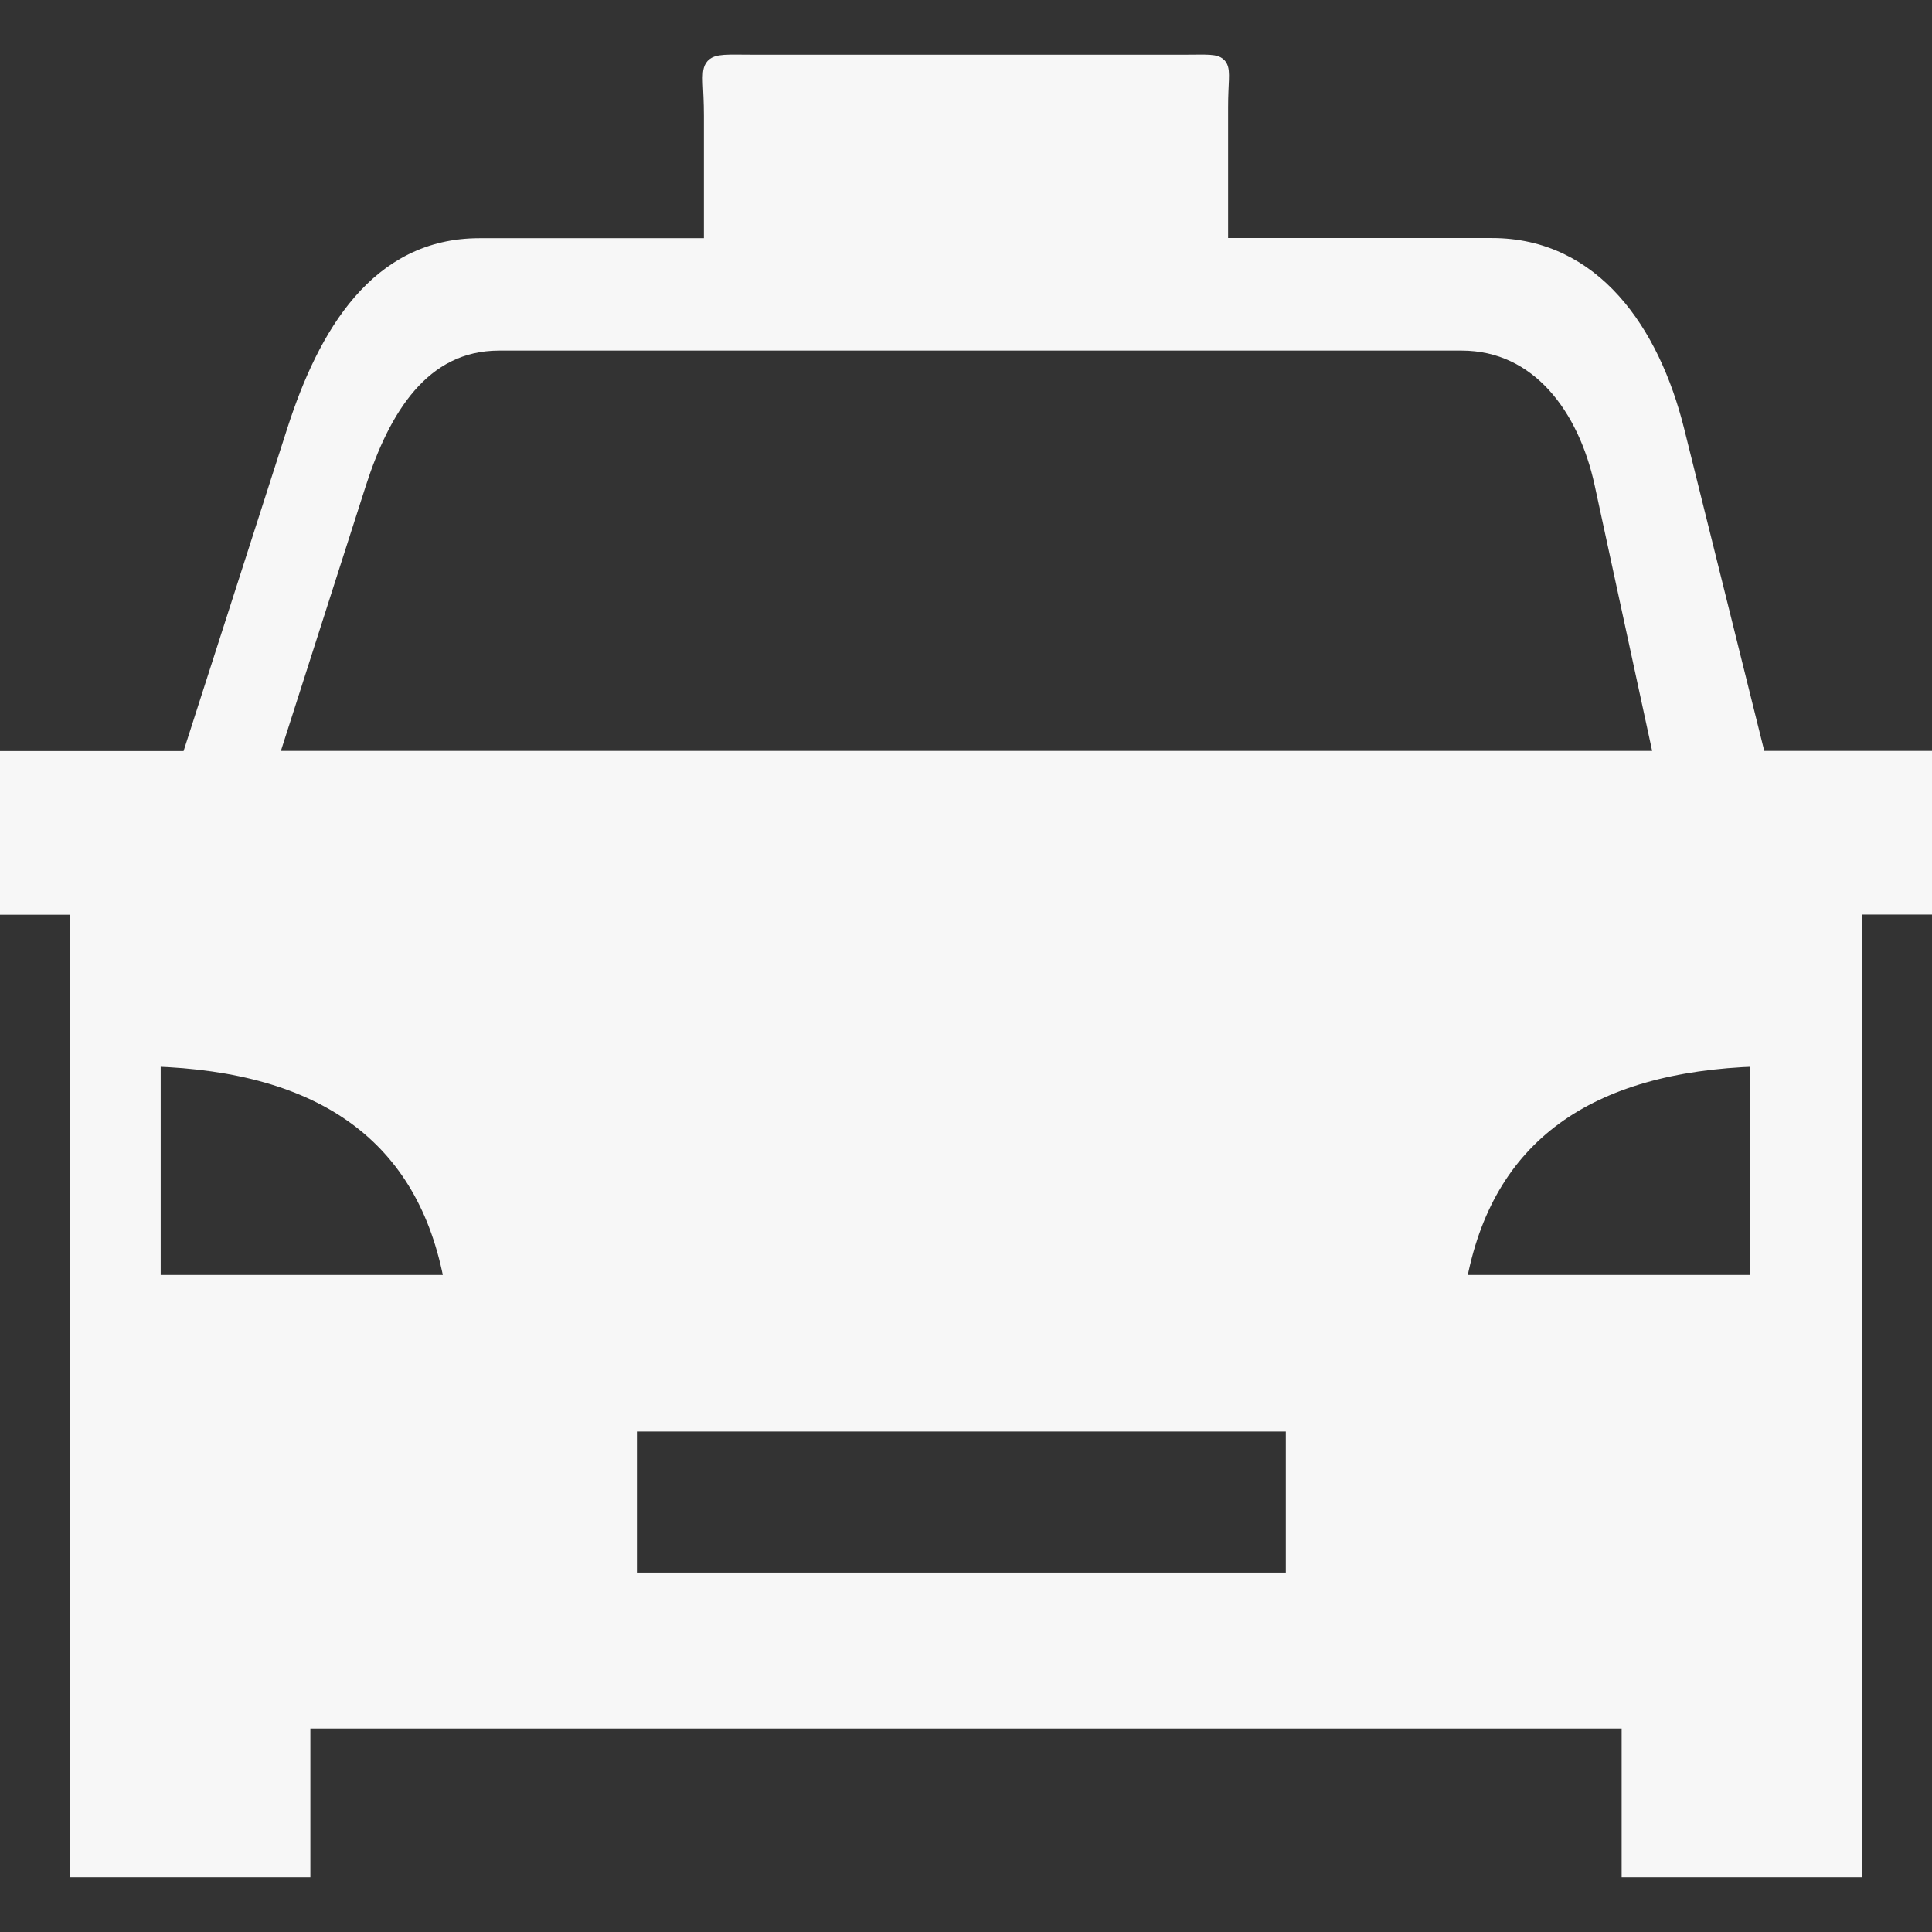
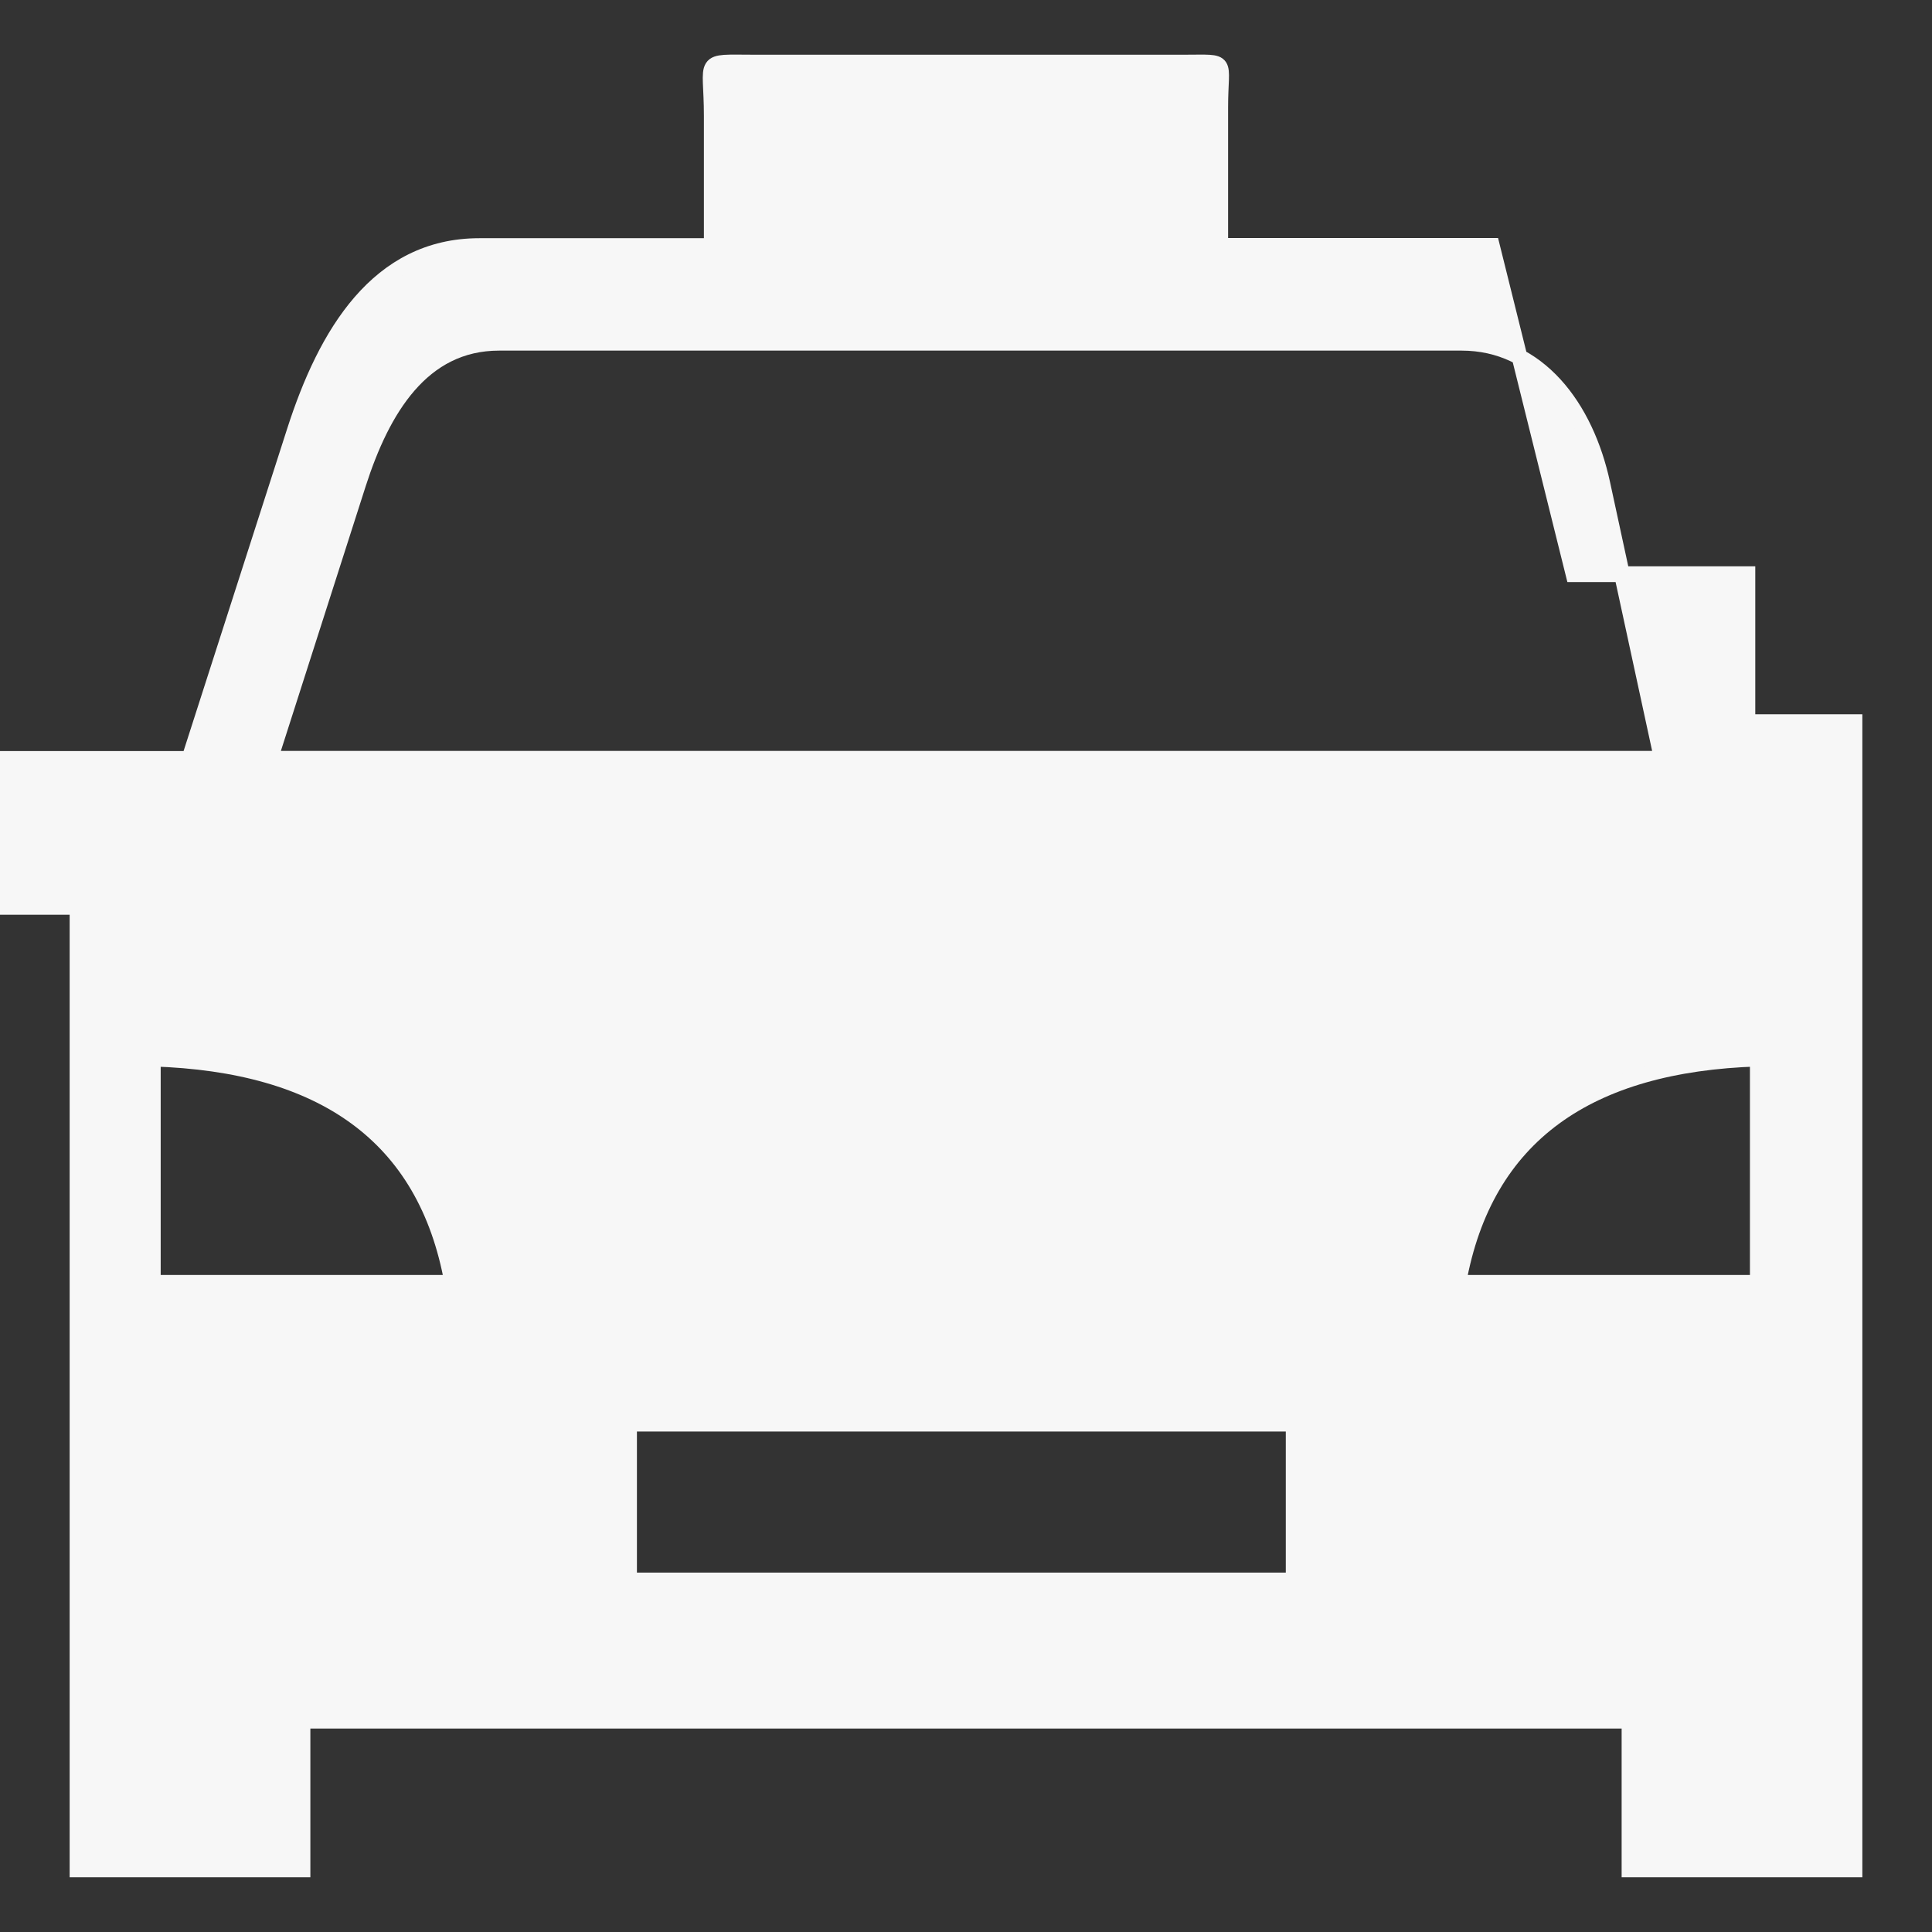
<svg xmlns="http://www.w3.org/2000/svg" fill="#f7f7f7" width="800px" height="800px" viewBox="0 -3.97 122.88 122.88" version="1.1" id="Layer_1" style="enable-background:new 0 0 122.88 114.93" xml:space="preserve" stroke="#f7f7f7">
  <rect x="0" y="-3.97" width="122.88" height="122.88" fill="#333333" stroke="none" />
  <g id="SVGRepo_bgCarrier" stroke-width="0" />
  <g id="SVGRepo_tracerCarrier" stroke-linecap="round" stroke-linejoin="round" />
  <g id="SVGRepo_iconCarrier">
    <style type="text/css">.st0{fill-rule:evenodd;clip-rule:evenodd;}</style>
    <g>
-       <path class="st0" d="M117.95,53.71v41.82v9.94v9.46h-14.31v-9.46h-84.4v9.46H4.93v-9.46v-9.94V53.71H0v-9.41h12.04l6.71-20.88 c1.98-6.15,5.28-11.74,11.74-11.74h14.78V3.4c0-3.71-0.77-3.39,2.72-3.39h27.33c2.92,0,2.29-0.28,2.29,2.83v8.83h17.28 c6.46,0,10.18,5.48,11.74,11.74l5.19,20.88h11.06v9.41H117.95L117.95,53.71z M40.01,86.58h42.27v9.97H40.01V86.58L40.01,86.58z M9.72,63.36c10.77,0.34,17.36,4.86,19.05,14.26H9.72V63.36L9.72,63.36z M111.8,63.36c-10.77,0.34-17.36,4.86-19.05,14.26h19.05 V63.36L111.8,63.36z M17.18,44.29h88.52l-3.79-17.51c-1.04-4.8-4.03-8.95-8.95-8.95H31.74c-4.92,0-7.44,4.26-8.95,8.95L17.18,44.29 L17.18,44.29z" />
+       <path class="st0" d="M117.95,53.71v41.82v9.94v9.46h-14.31v-9.46h-84.4v9.46H4.93v-9.46v-9.94V53.71H0v-9.41h12.04l6.71-20.88 c1.98-6.15,5.28-11.74,11.74-11.74h14.78V3.4c0-3.71-0.77-3.39,2.72-3.39h27.33c2.92,0,2.29-0.28,2.29,2.83v8.83h17.28 l5.19,20.88h11.06v9.41H117.95L117.95,53.71z M40.01,86.58h42.27v9.97H40.01V86.58L40.01,86.58z M9.72,63.36c10.77,0.34,17.36,4.86,19.05,14.26H9.72V63.36L9.72,63.36z M111.8,63.36c-10.77,0.34-17.36,4.86-19.05,14.26h19.05 V63.36L111.8,63.36z M17.18,44.29h88.52l-3.79-17.51c-1.04-4.8-4.03-8.95-8.95-8.95H31.74c-4.92,0-7.44,4.26-8.95,8.95L17.18,44.29 L17.18,44.29z" />
    </g>
  </g>
</svg>